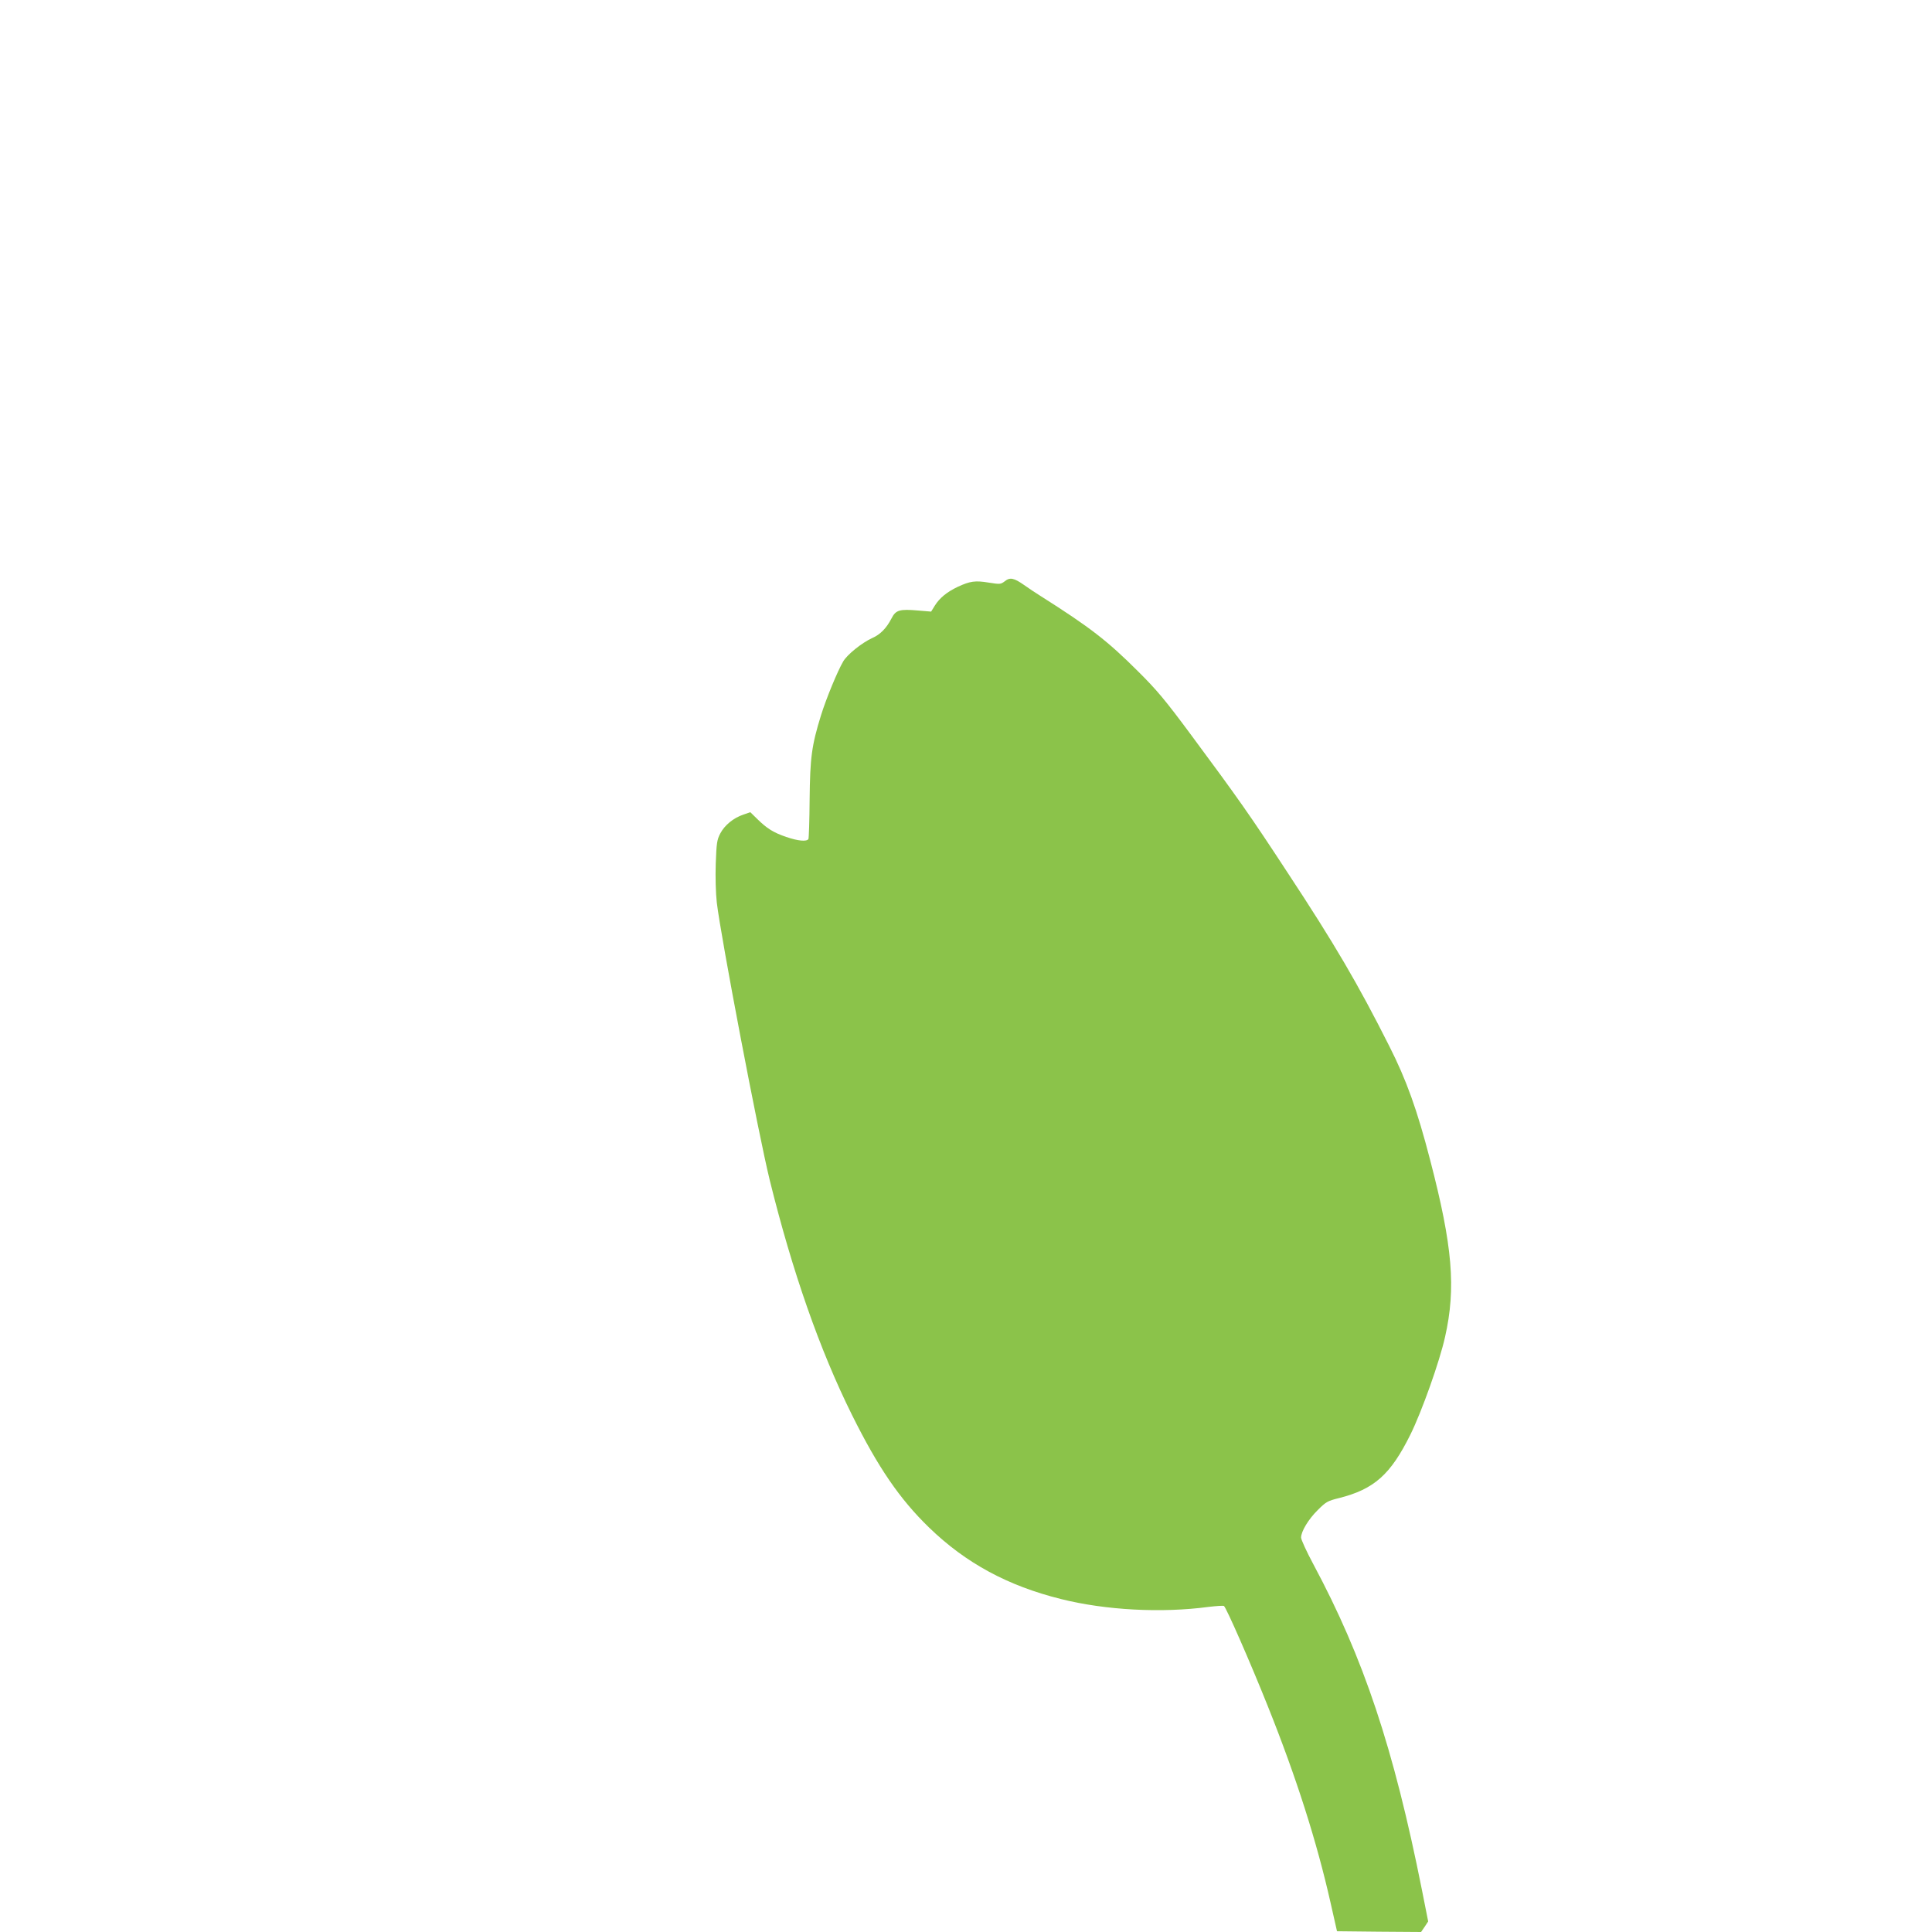
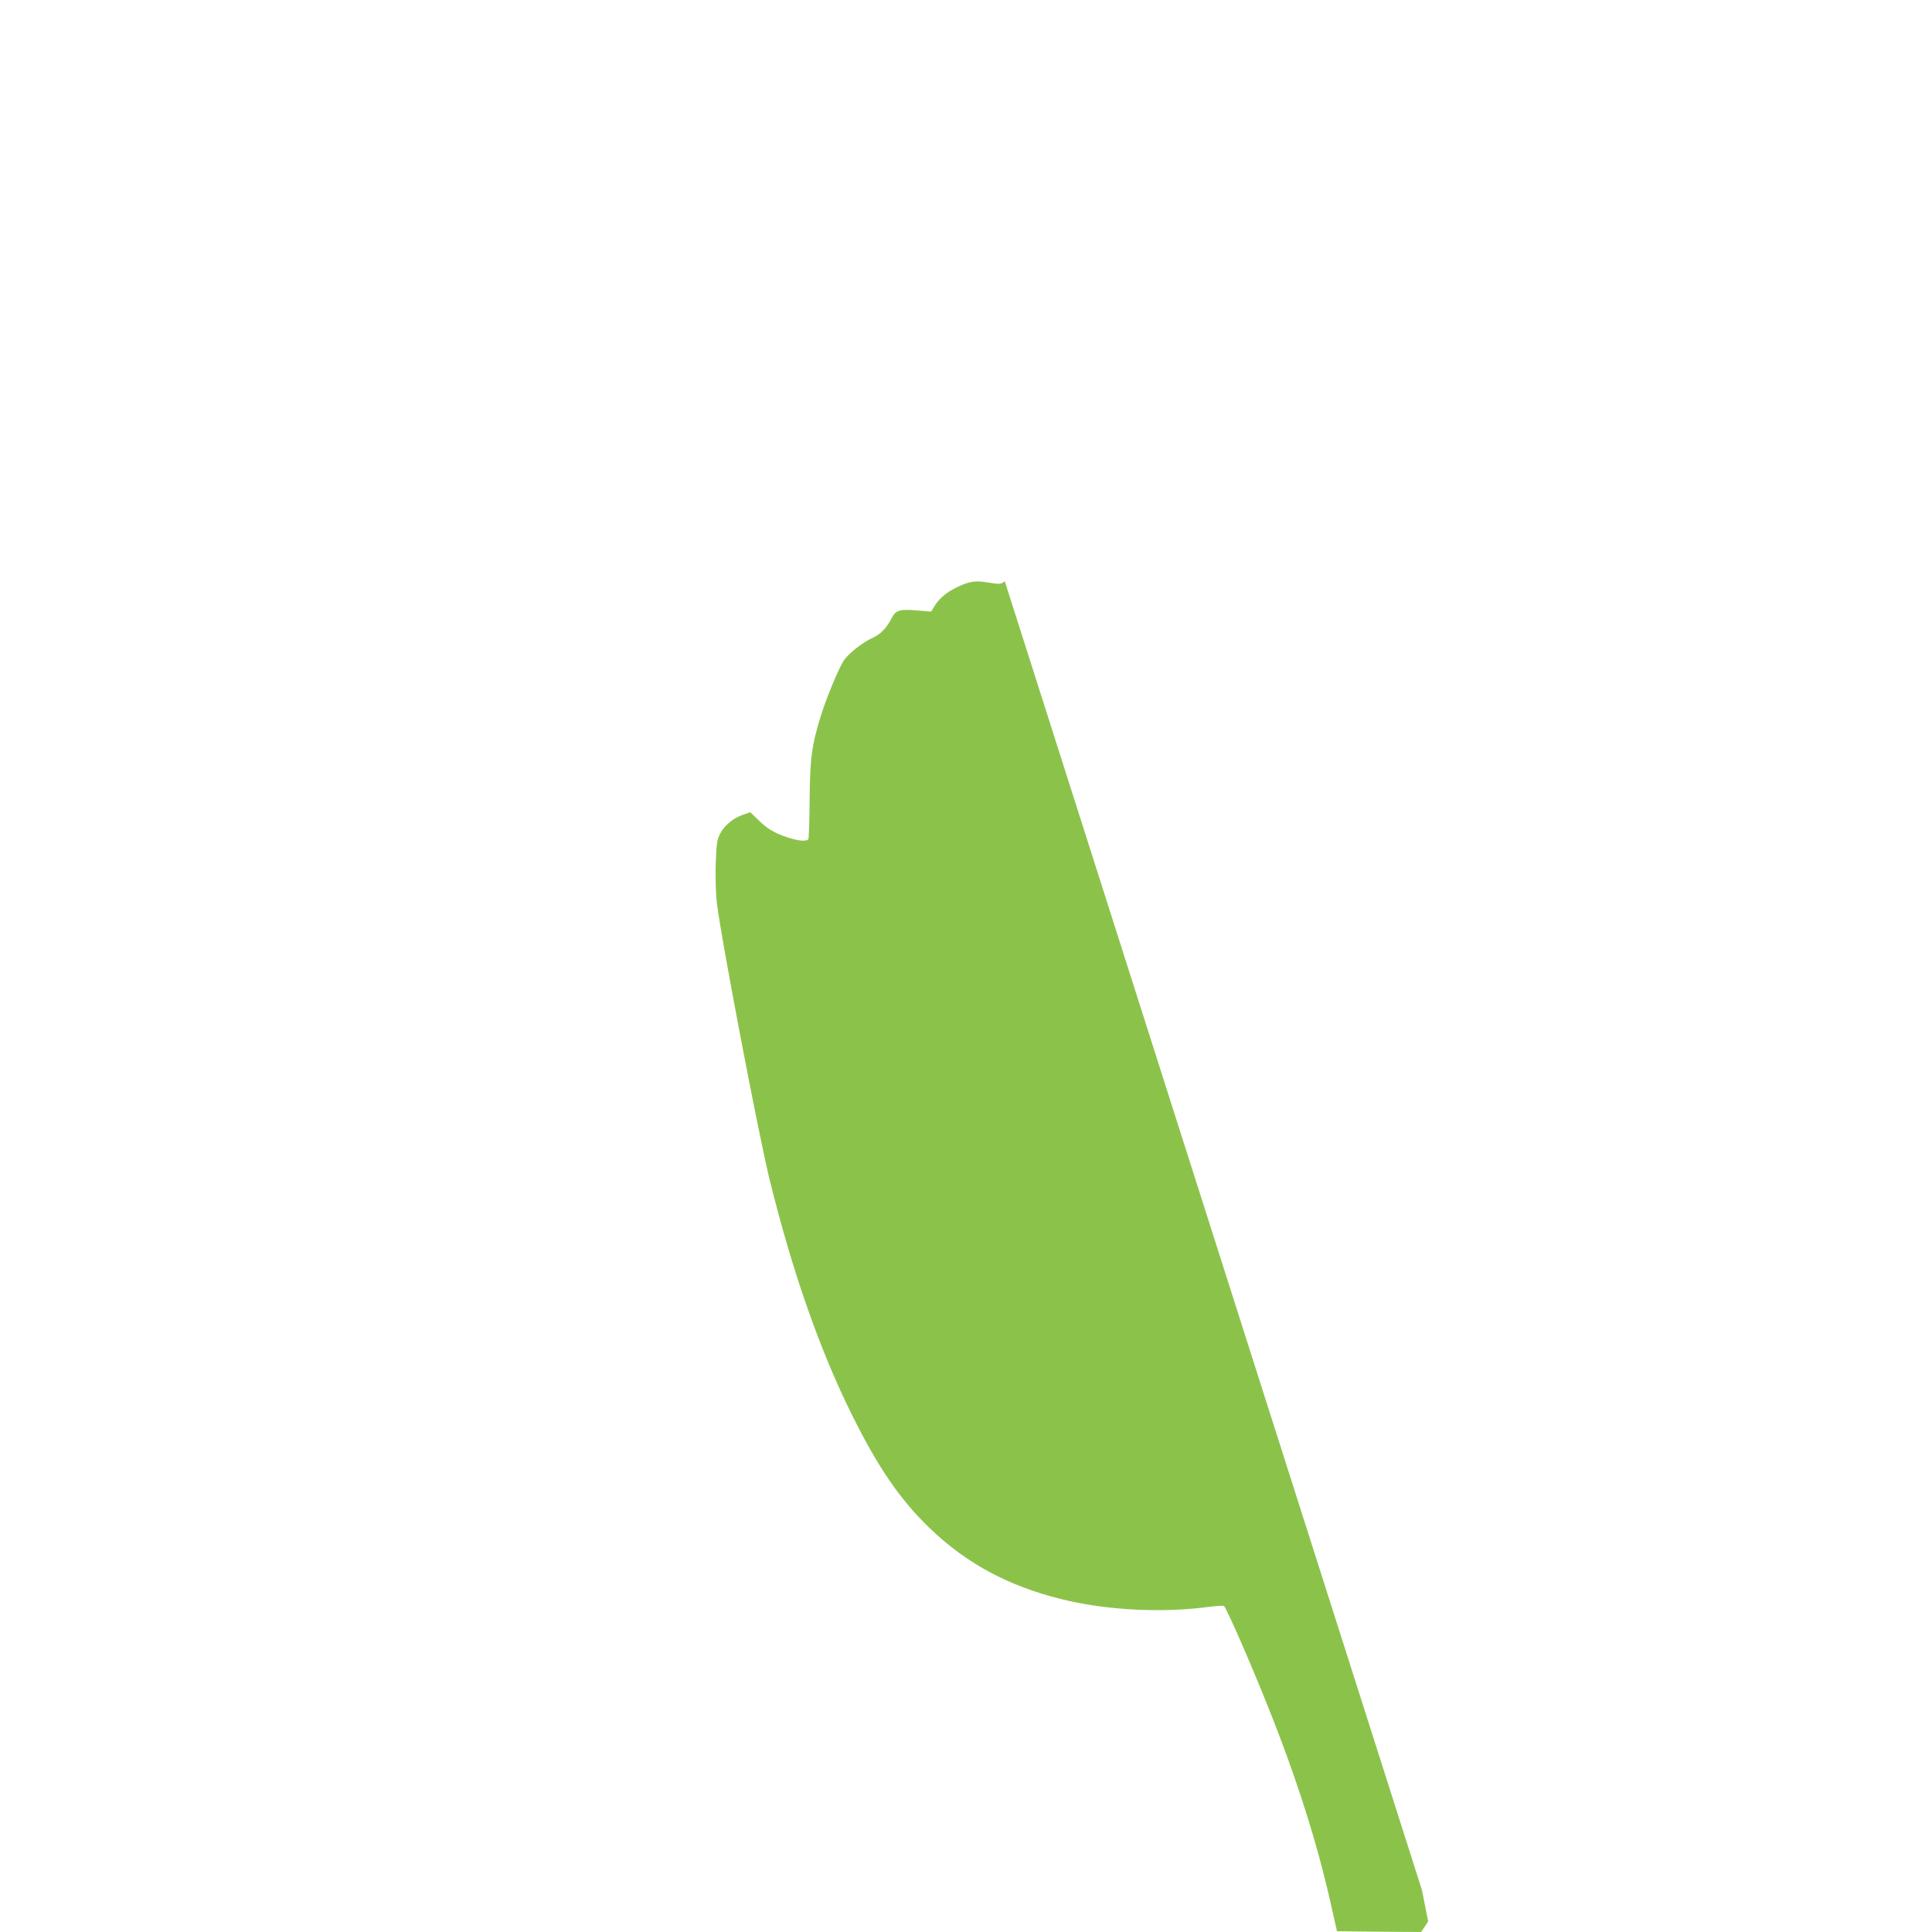
<svg xmlns="http://www.w3.org/2000/svg" version="1.0" width="1280pt" height="1280pt" viewBox="0 0 1280 1280" preserveAspectRatio="xMidYMid meet">
  <g transform="translate(0,1280) scale(0.1,-0.1)" fill="#8bc34a" stroke="none">
-     <path d="M6657 8949 c-27 -20 -31 -21 -106 -9 -90 15 -124 10 -206 -28 -73 -35 -119 -73 -152 -125 l-24 -39 -84 7 c-126 11 -150 4 -179 -53 -33 -64 -74 -106 -127 -129 -68 -31 -167 -110 -193 -156 -38 -65 -112 -245 -146 -354 -63 -203 -73 -283 -76 -559 -1 -139 -5 -257 -8 -263 -12 -18 -68 -13 -147 14 -85 29 -128 56 -192 119 l-46 45 -46 -16 c-66 -22 -125 -71 -153 -125 -22 -42 -25 -64 -30 -200 -3 -91 0 -195 7 -258 27 -229 275 -1531 351 -1840 150 -606 330 -1122 545 -1555 172 -346 315 -556 511 -746 243 -235 520 -385 873 -473 295 -74 666 -94 979 -52 51 6 96 9 101 6 15 -10 174 -372 291 -665 189 -472 324 -896 415 -1300 l43 -190 278 -3 279 -2 24 35 23 35 -41 207 c-188 943 -386 1537 -721 2162 -44 82 -80 161 -80 174 0 41 49 122 110 182 55 55 65 61 142 80 233 59 341 156 472 420 75 151 194 485 230 648 73 324 50 600 -99 1172 -86 332 -157 530 -271 755 -207 411 -362 676 -675 1151 -246 376 -327 491 -637 909 -171 231 -228 299 -351 421 -204 204 -321 294 -648 501 -32 20 -80 52 -108 72 -67 47 -94 53 -128 25z" />
+     <path d="M6657 8949 c-27 -20 -31 -21 -106 -9 -90 15 -124 10 -206 -28 -73 -35 -119 -73 -152 -125 l-24 -39 -84 7 c-126 11 -150 4 -179 -53 -33 -64 -74 -106 -127 -129 -68 -31 -167 -110 -193 -156 -38 -65 -112 -245 -146 -354 -63 -203 -73 -283 -76 -559 -1 -139 -5 -257 -8 -263 -12 -18 -68 -13 -147 14 -85 29 -128 56 -192 119 l-46 45 -46 -16 c-66 -22 -125 -71 -153 -125 -22 -42 -25 -64 -30 -200 -3 -91 0 -195 7 -258 27 -229 275 -1531 351 -1840 150 -606 330 -1122 545 -1555 172 -346 315 -556 511 -746 243 -235 520 -385 873 -473 295 -74 666 -94 979 -52 51 6 96 9 101 6 15 -10 174 -372 291 -665 189 -472 324 -896 415 -1300 l43 -190 278 -3 279 -2 24 35 23 35 -41 207 z" />
  </g>
</svg>